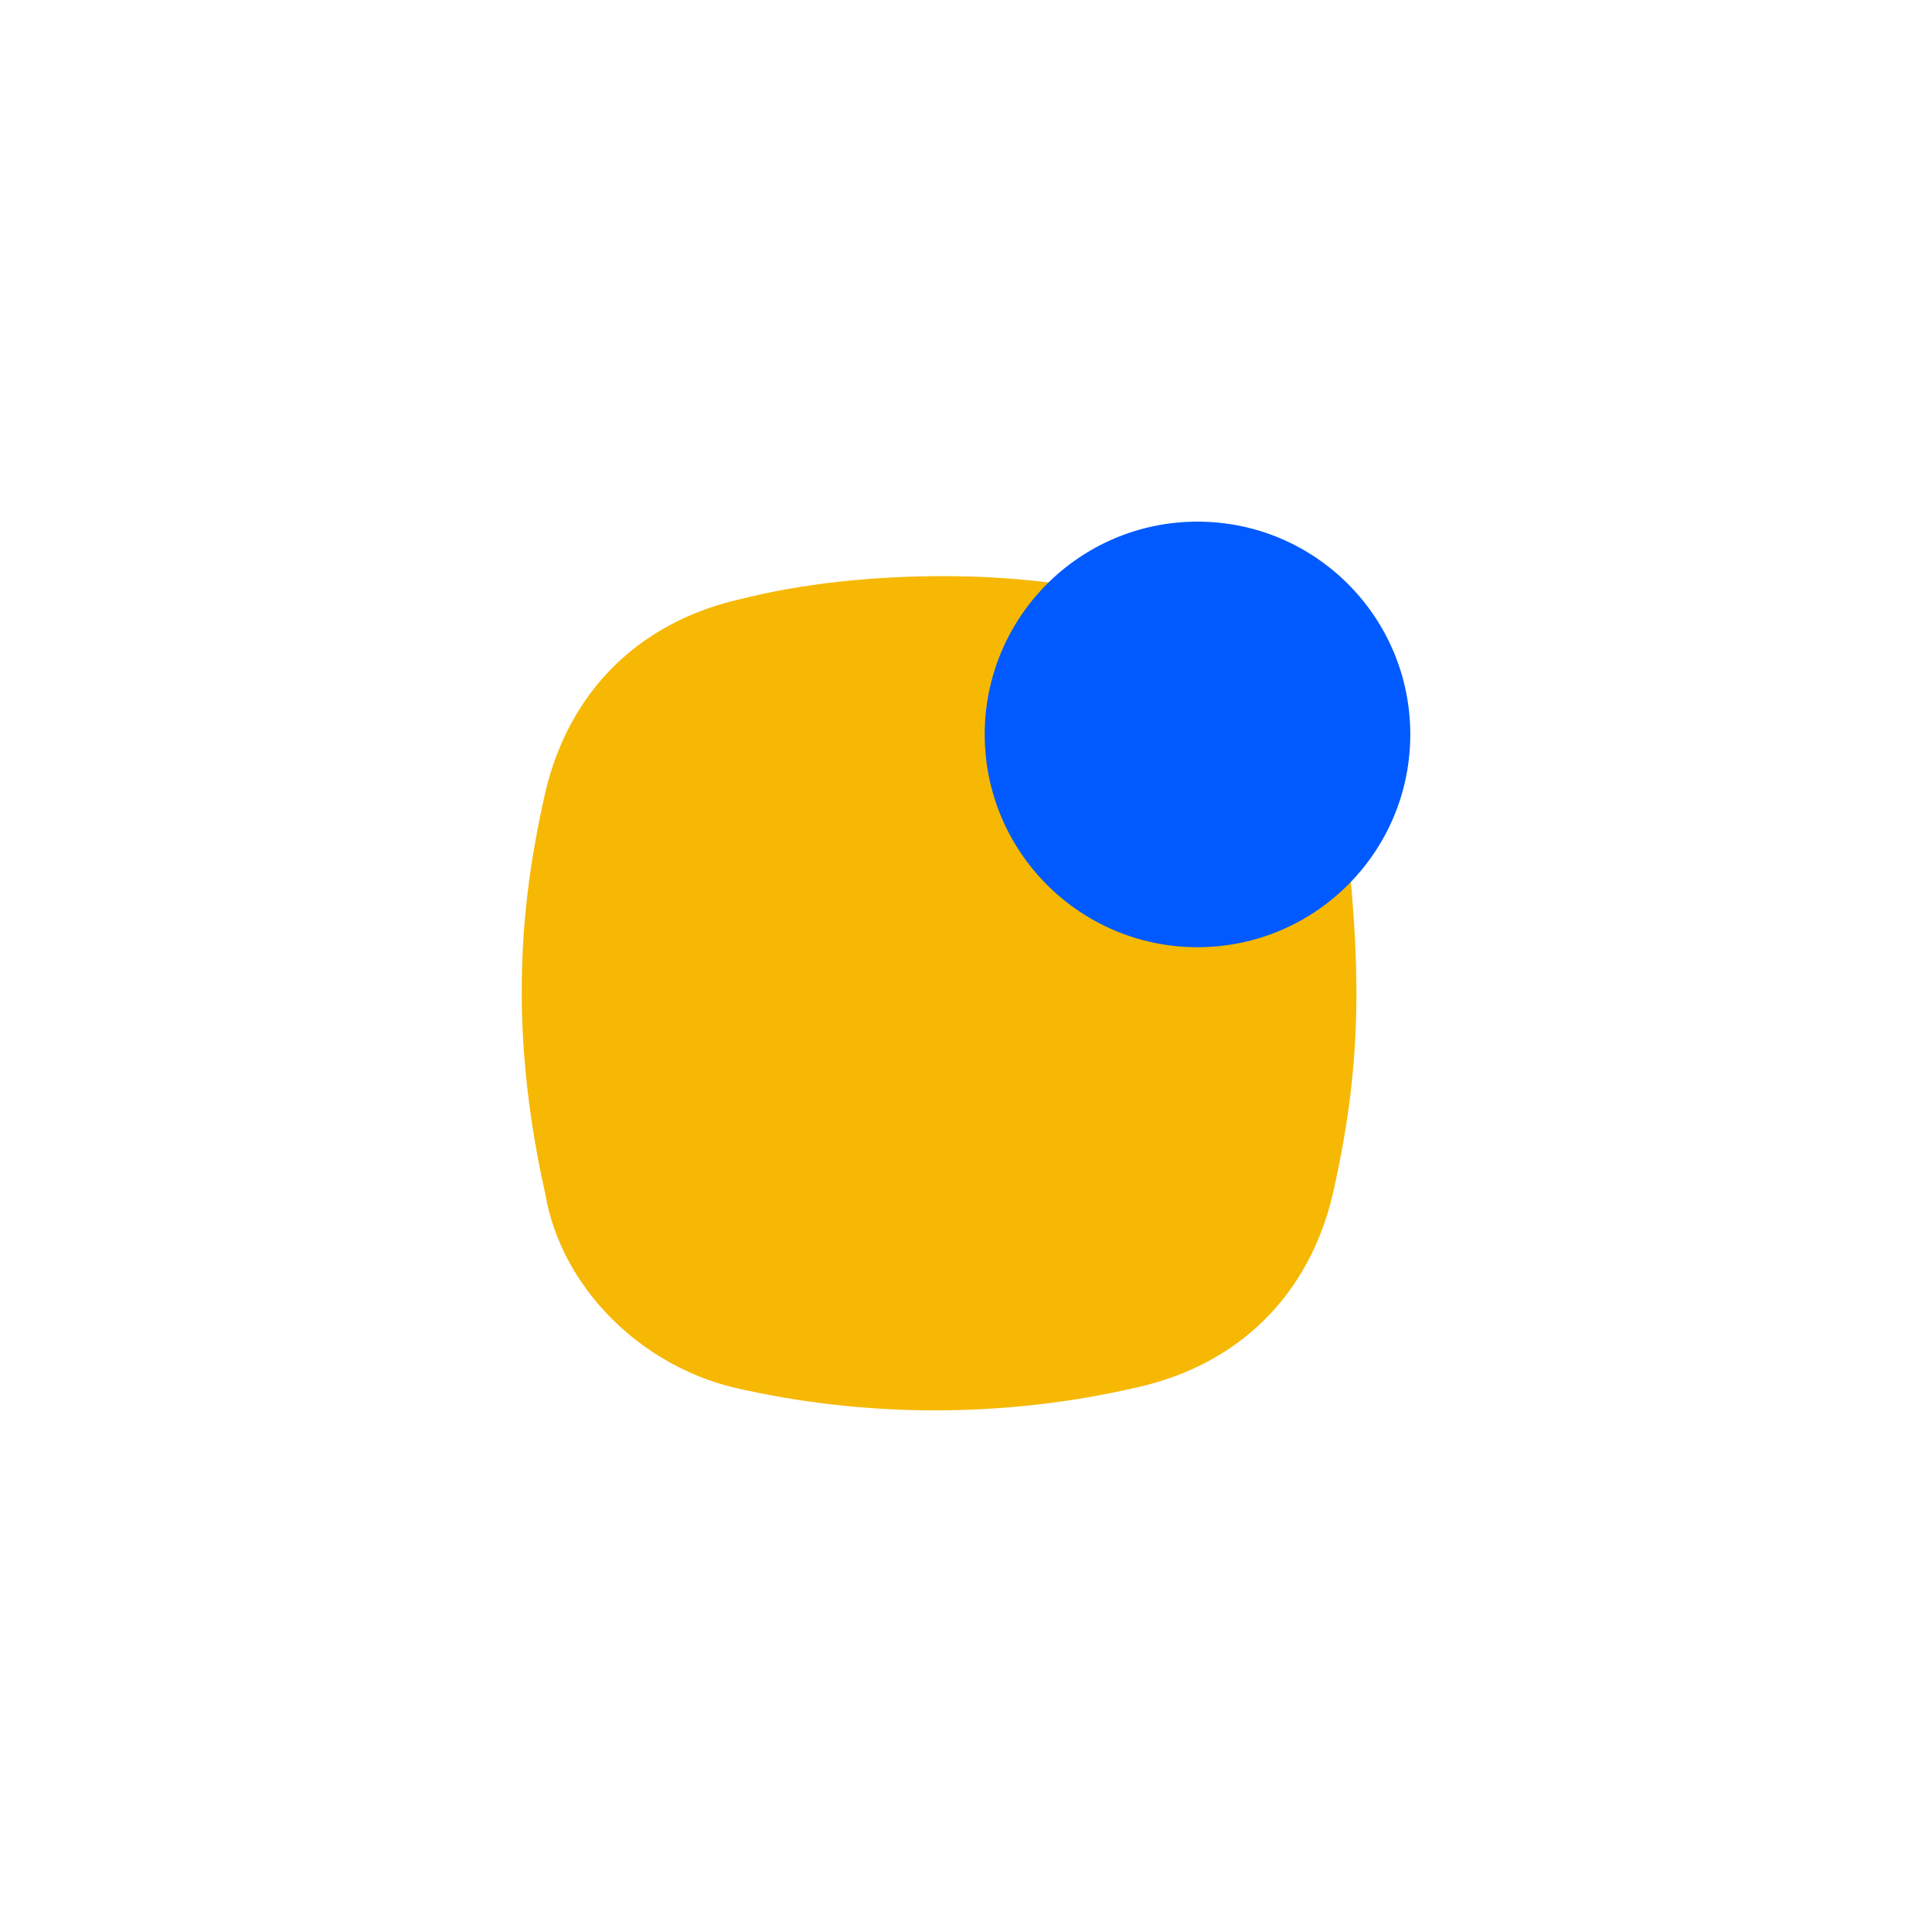
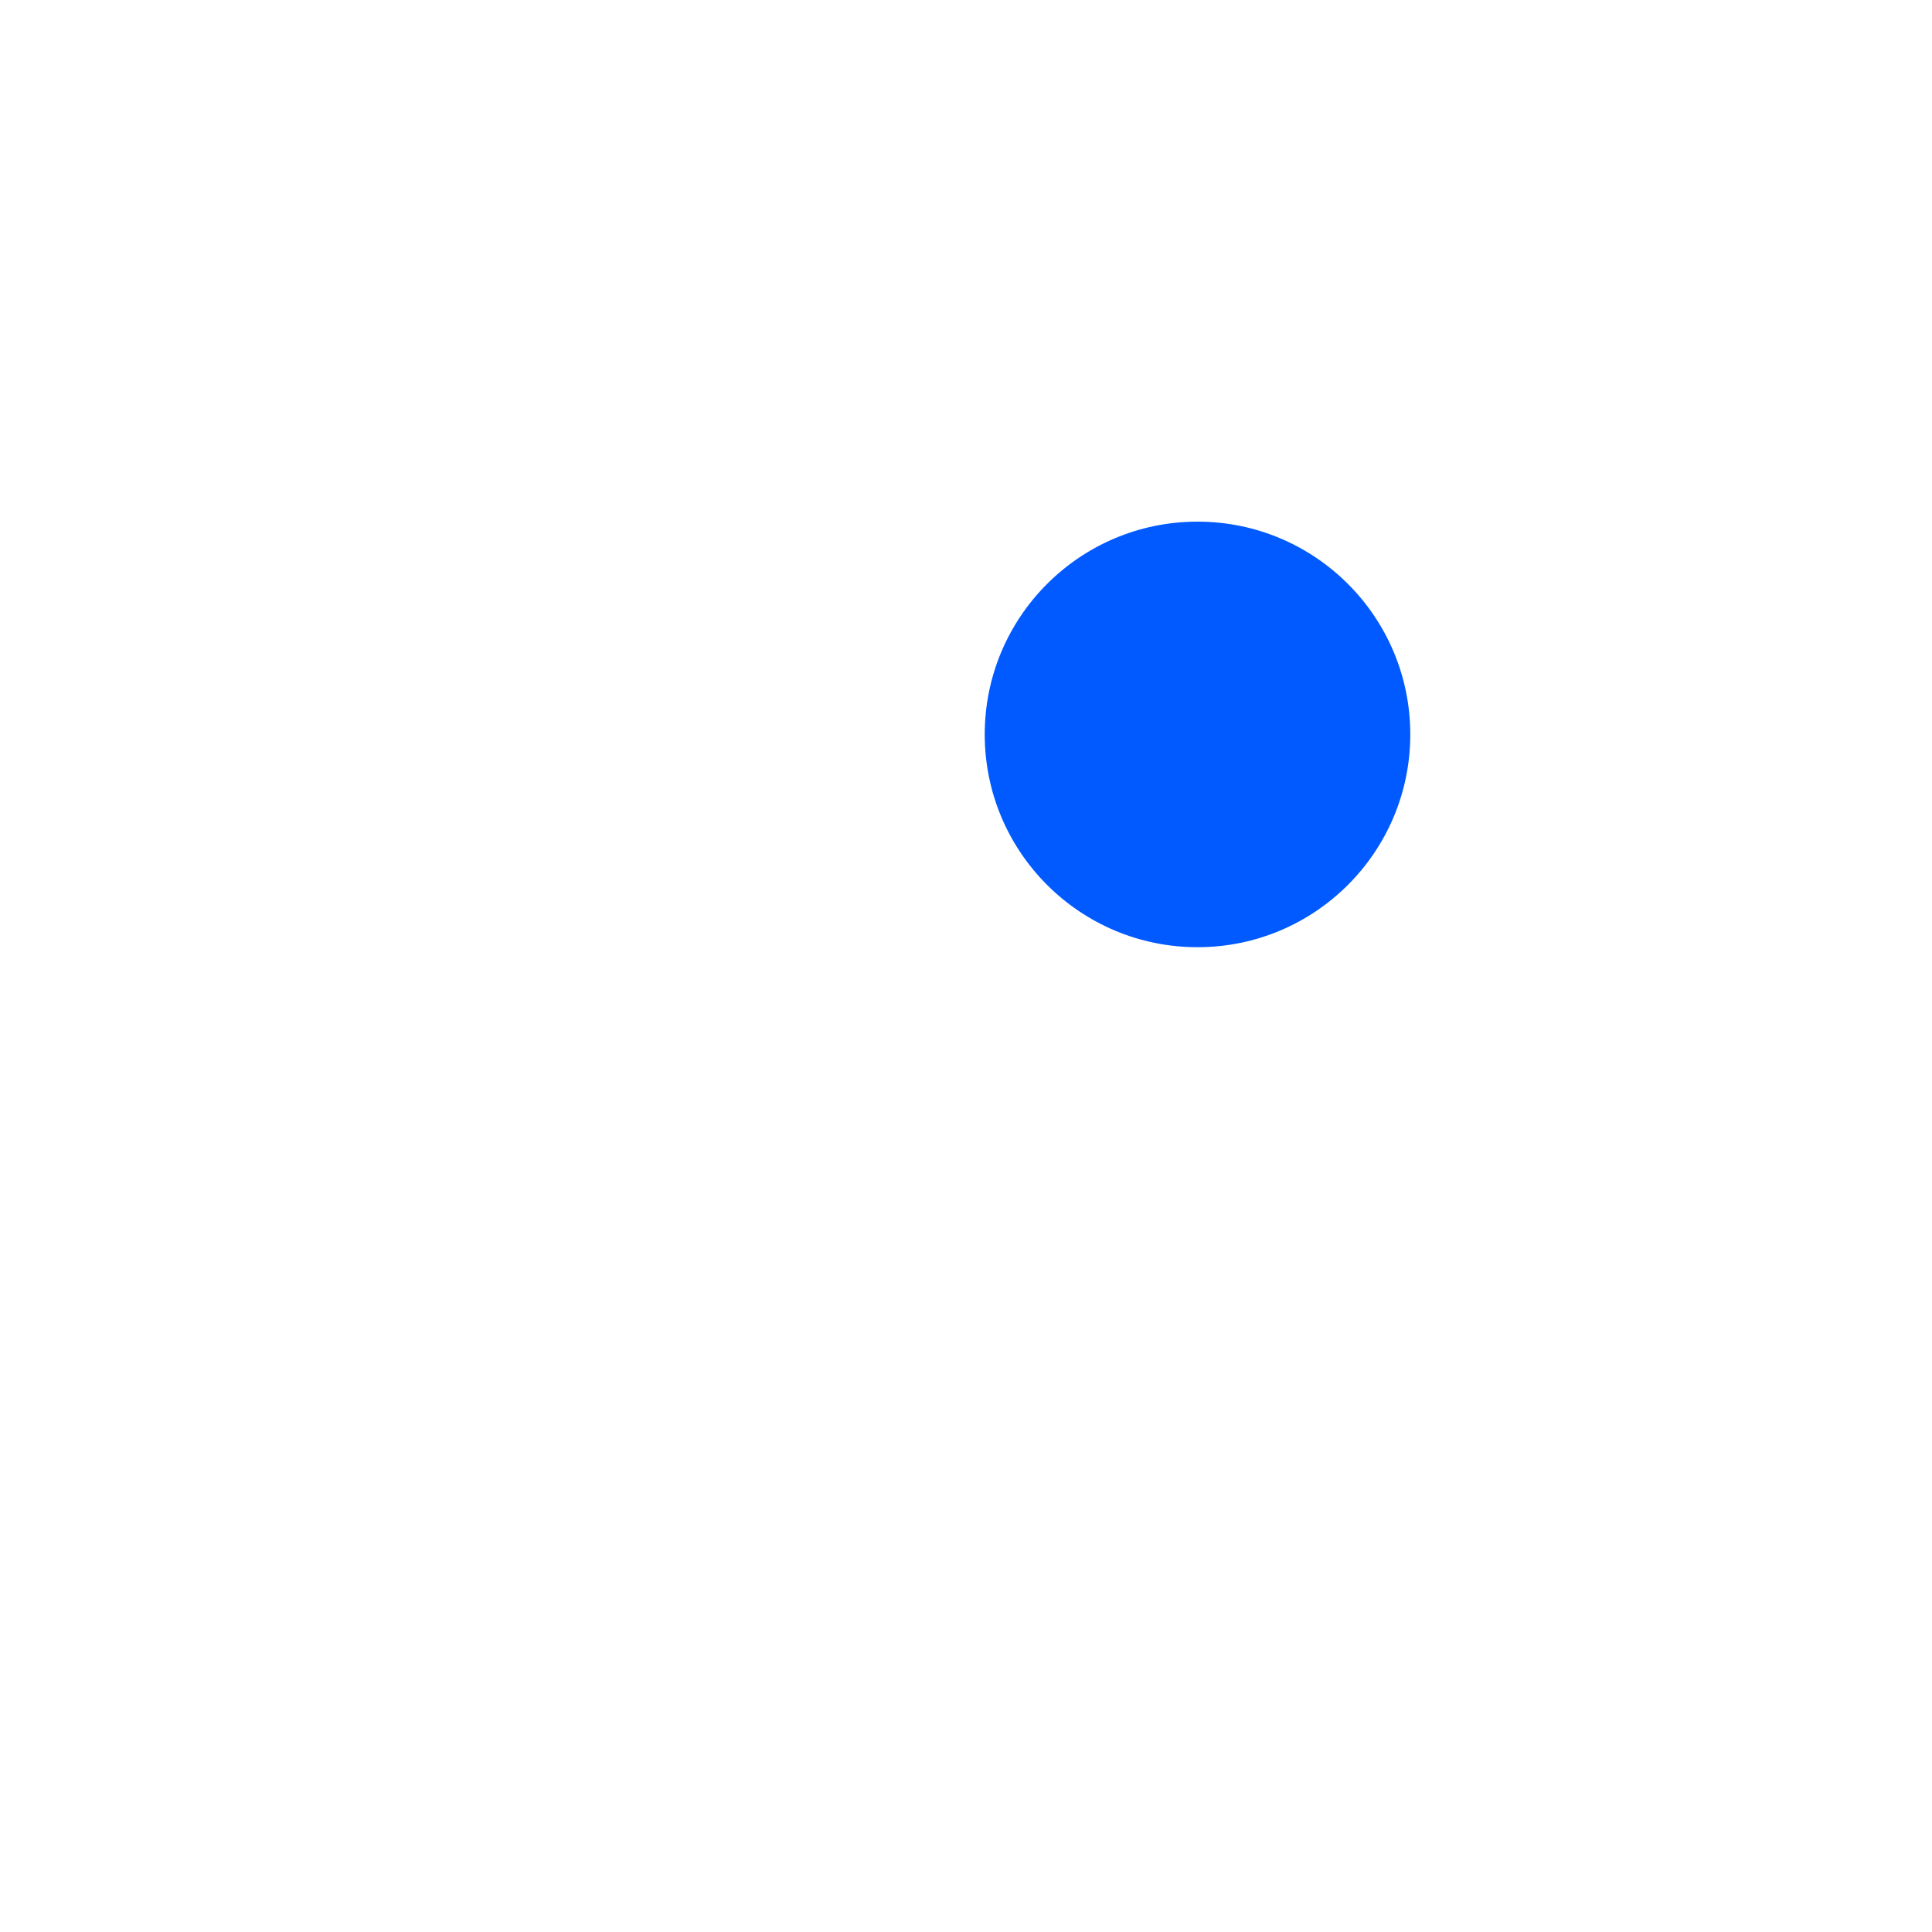
<svg xmlns="http://www.w3.org/2000/svg" width="100" height="100" viewBox="0 0 100 100" fill="none">
-   <path d="M70.208 51.406C70.208 55.01 69.8 58.205 68.984 61.808C67.76 67.009 64.157 70.612 58.889 71.802C52.022 73.399 44.748 73.399 37.915 71.802C33.088 70.612 29.043 66.601 28.227 61.808C27.412 58.205 27.004 54.602 27.004 51.406C27.004 47.803 27.412 44.608 28.227 41.005C29.451 35.804 33.054 32.201 38.323 31.011C41.553 30.195 45.19 29.821 48.827 29.821C52.464 29.821 55.693 30.229 59.33 31.011C64.565 32.201 68.203 35.804 69.426 41.005C69.8 44.2 70.208 47.803 70.208 51.406Z" fill="#F6B802" />
  <path d="M61.983 49.027C68.065 49.027 72.996 44.096 72.996 38.014C72.996 31.931 68.065 27 61.983 27C55.9 27 50.969 31.931 50.969 38.014C50.969 44.096 55.9 49.027 61.983 49.027Z" fill="#005AFF" />
</svg>